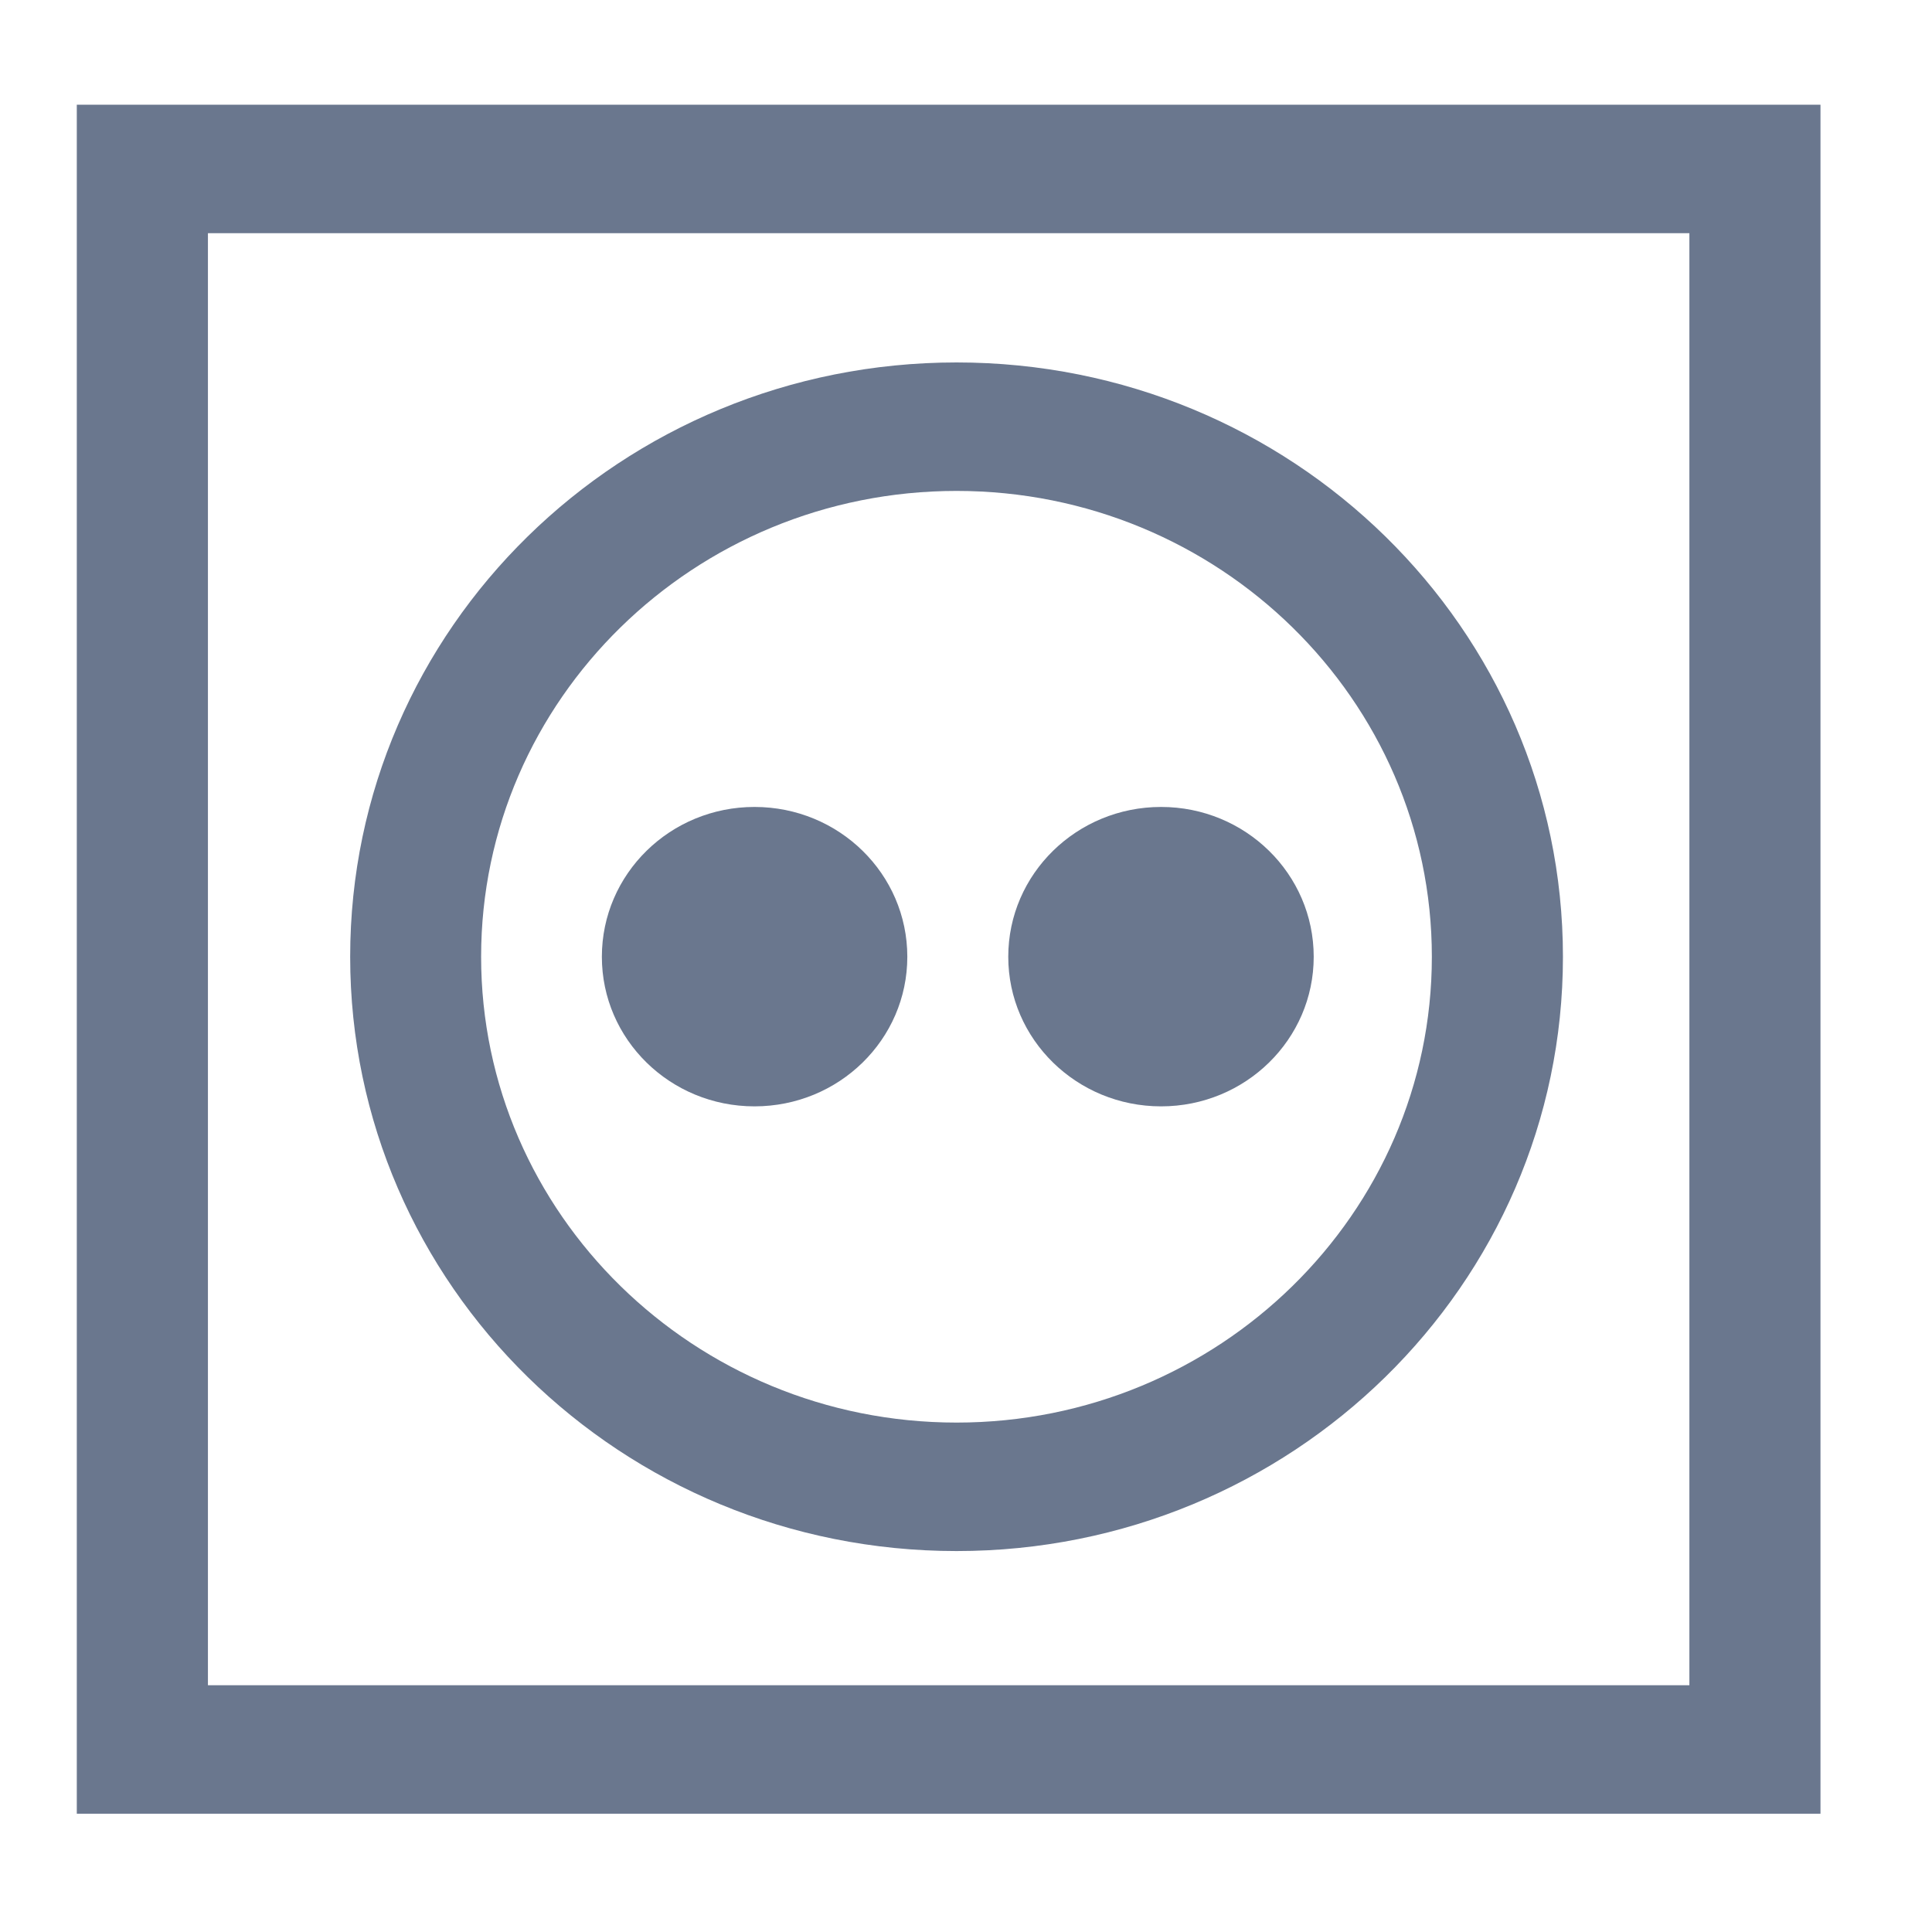
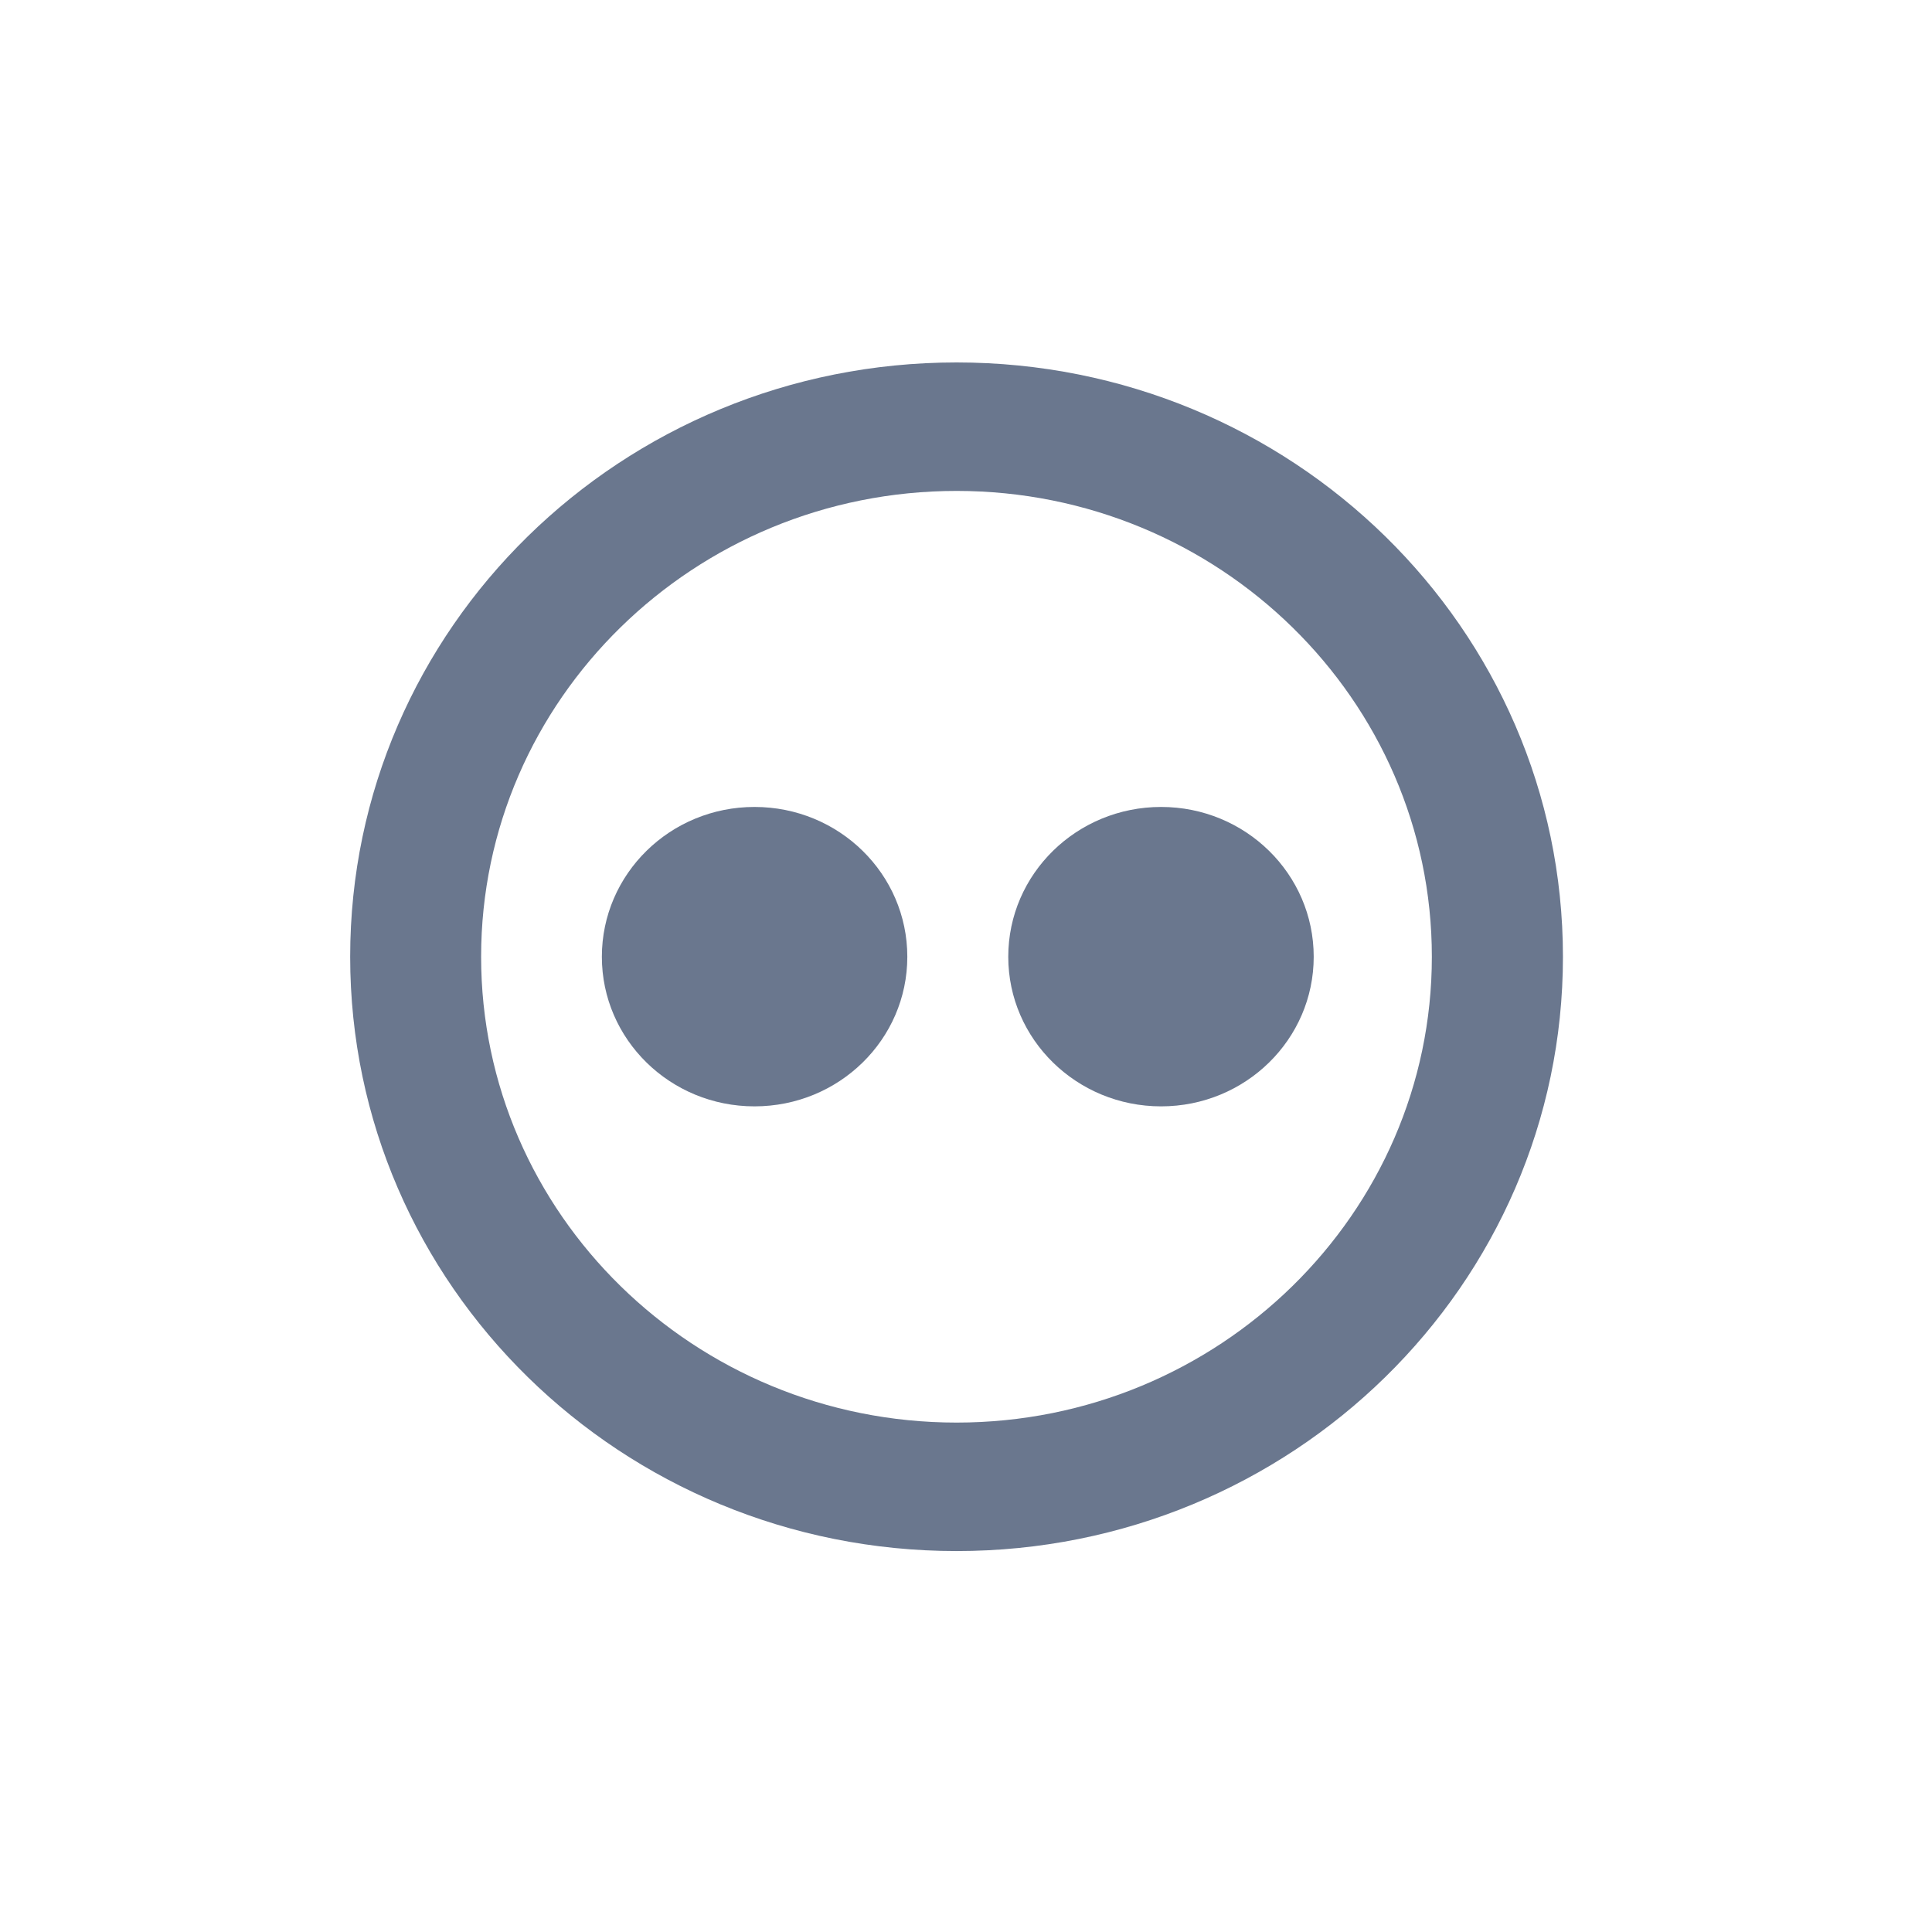
<svg xmlns="http://www.w3.org/2000/svg" fill="#6a778e" width="40px" height="40px" viewBox="0 0 40 40" version="1.1">
  <g>
-     <path style=" stroke:none;fill-rule:nonzero;fill-opacity:1;" d="M 34.977 4.828 L 34.977 34.891 L 4.305 34.891 L 4.305 4.828 L 34.977 4.828 M 37.691 2.168 L 1.59 2.168 L 1.59 37.551 L 37.691 37.551 Z M 37.691 2.168 " />
    <path style=" stroke:none;fill-rule:nonzero;fill-opacity:1;" d="M 19.805 10.164 C 25.23 10.164 29.645 14.484 29.645 19.809 C 29.645 25.129 25.23 29.453 19.805 29.453 C 14.375 29.453 9.961 25.129 9.961 19.809 C 9.961 14.484 14.375 10.164 19.805 10.164 M 19.805 7.504 C 12.867 7.504 7.25 13.008 7.25 19.809 C 7.25 26.605 12.867 32.113 19.805 32.113 C 26.738 32.113 32.359 26.605 32.359 19.809 C 32.359 13.008 26.738 7.504 19.805 7.504 Z M 19.805 7.504 " />
    <path style=" stroke:none;fill-rule:nonzero;fill-opacity:1;" d="M 18.785 19.809 C 18.785 21.52 17.371 22.906 15.621 22.906 C 13.875 22.906 12.461 21.52 12.461 19.809 C 12.461 18.094 13.875 16.707 15.621 16.707 C 17.371 16.707 18.785 18.094 18.785 19.809 Z M 18.785 19.809 " />
    <path style=" stroke:none;fill-rule:nonzero;fill-opacity:1;" d="M 27.199 19.809 C 27.199 21.52 25.785 22.906 24.039 22.906 C 22.293 22.906 20.875 21.52 20.875 19.809 C 20.875 18.094 22.293 16.707 24.039 16.707 C 25.785 16.707 27.199 18.094 27.199 19.809 Z M 27.199 19.809 " />
  </g>
</svg>